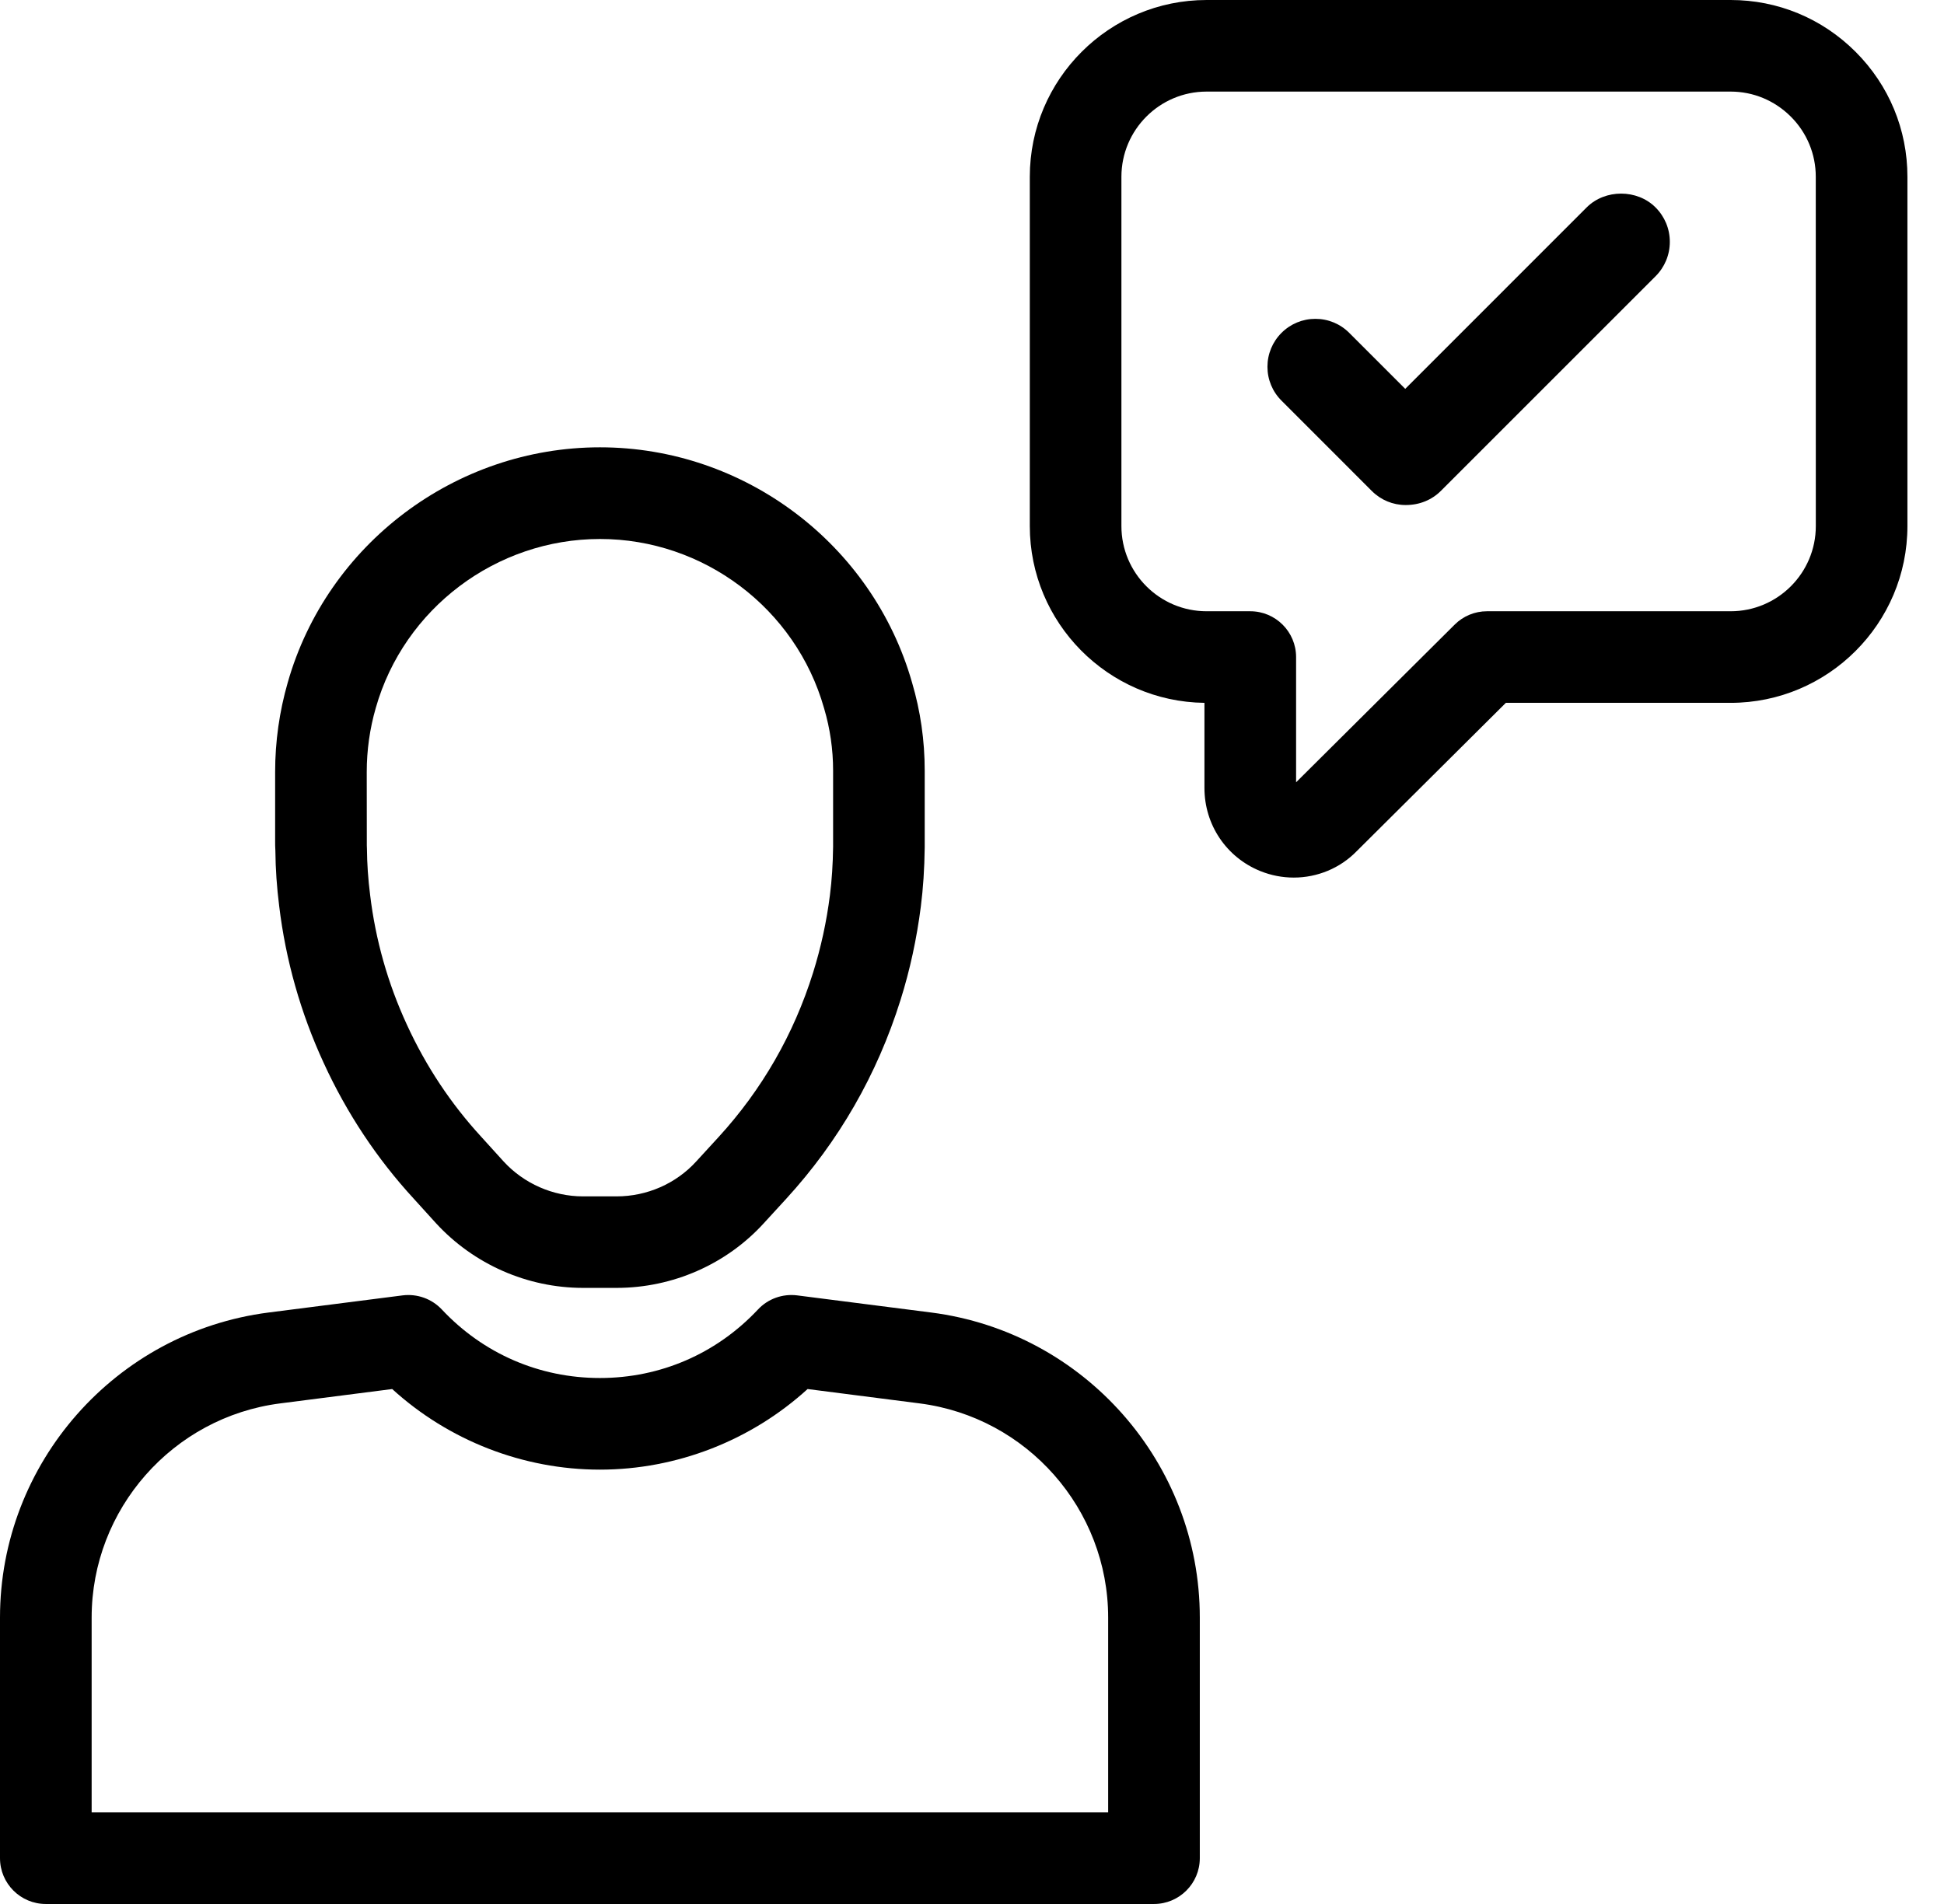
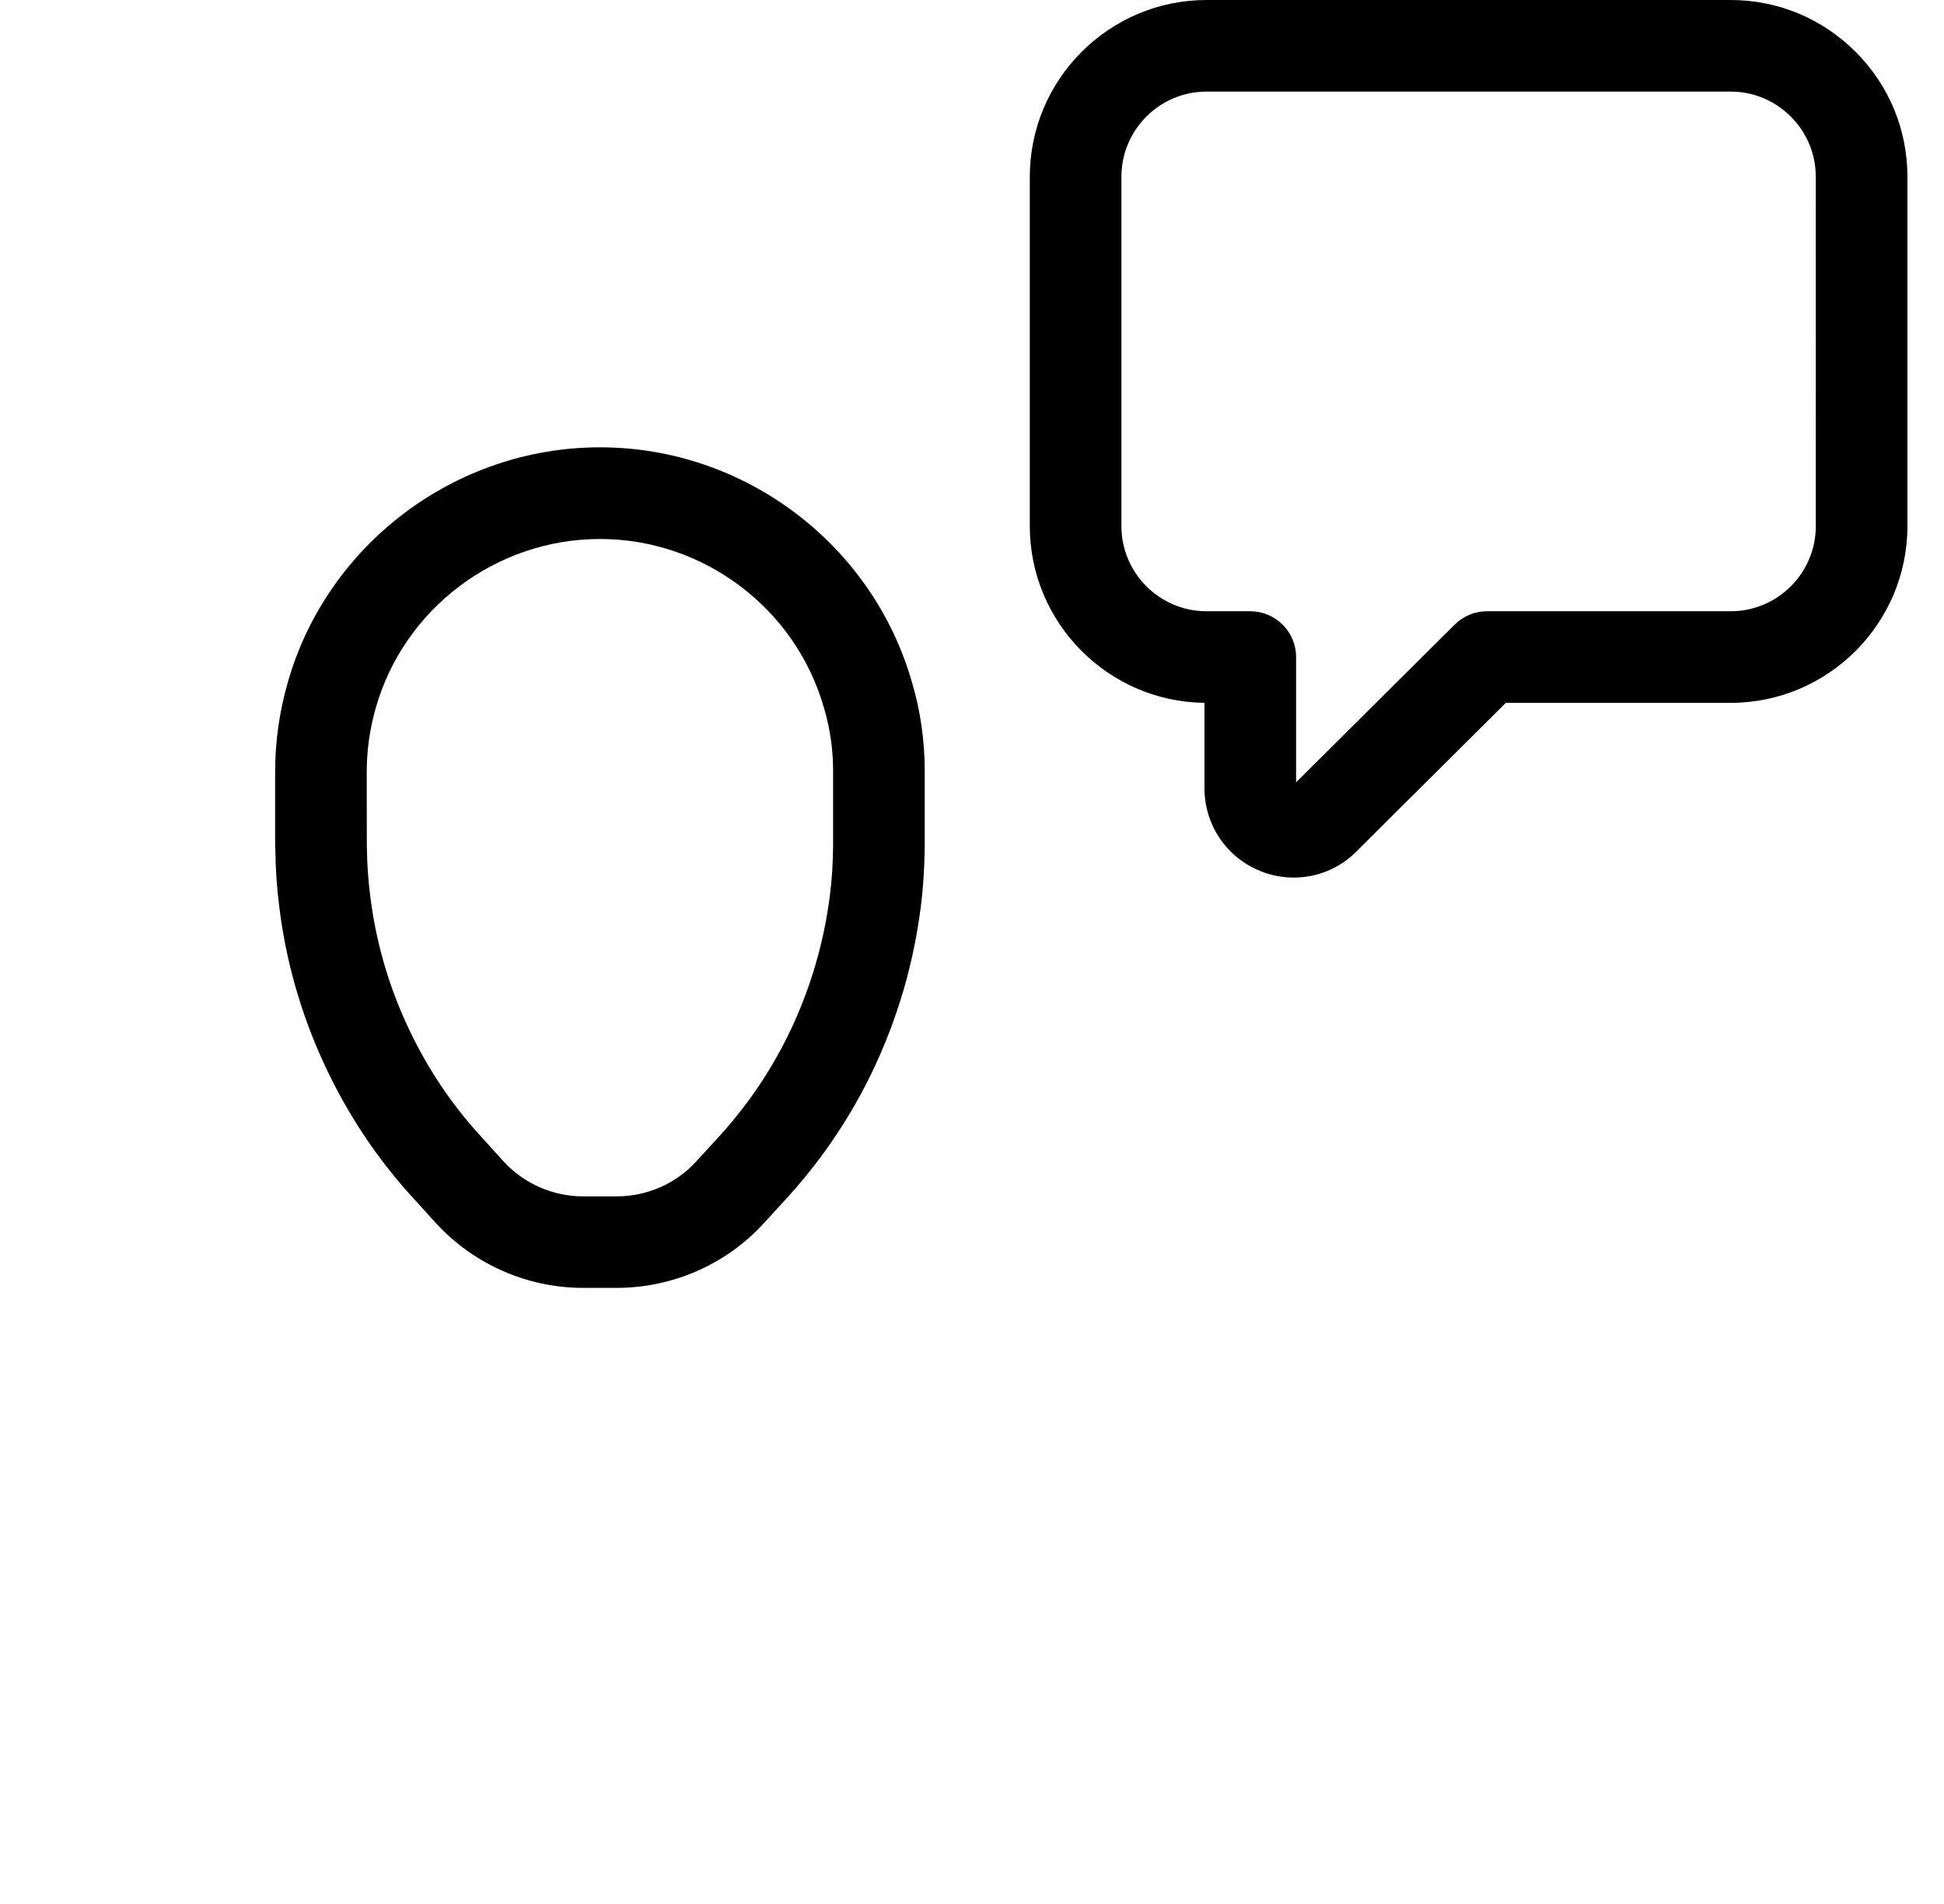
<svg xmlns="http://www.w3.org/2000/svg" width="49" height="48" viewBox="0 0 49 48" fill="none">
  <g id="Group">
    <path id="Vector" d="M46.772 1.307C45.929 0.464 44.811 0 43.622 0H30.414C27.957 0 25.957 1.999 25.957 4.457V13.262C25.957 15.701 27.927 17.69 30.359 17.719V19.866C30.359 20.792 30.911 21.613 31.765 21.959C32.041 22.071 32.328 22.124 32.611 22.124C33.202 22.124 33.778 21.89 34.199 21.456L37.956 17.719H43.621C46.078 17.719 48.078 15.719 48.078 13.262V4.457C48.078 3.268 47.614 2.149 46.772 1.307ZM45.769 13.263C45.769 14.447 44.806 15.41 43.622 15.41H37.48C37.175 15.41 36.882 15.531 36.666 15.747L32.669 19.722V16.565C32.669 15.928 32.152 15.41 31.514 15.41H30.413C29.229 15.41 28.266 14.447 28.266 13.263V4.457C28.266 3.273 29.229 2.309 30.413 2.309H43.621C44.193 2.309 44.731 2.533 45.139 2.94C45.544 3.345 45.768 3.884 45.768 4.456L45.769 13.263Z" fill="black" />
-     <path id="Vector_2" d="M39.994 5.228L35.42 9.803L34.009 8.392C33.781 8.164 33.478 8.038 33.155 8.038C32.833 8.038 32.529 8.164 32.301 8.392C32.073 8.62 31.947 8.924 31.947 9.247C31.947 9.569 32.073 9.873 32.301 10.1L34.578 12.378C34.806 12.606 35.109 12.732 35.432 12.732C35.782 12.732 36.09 12.604 36.322 12.372L41.729 6.965C41.961 6.733 42.089 6.425 42.089 6.097C42.089 5.769 41.961 5.461 41.729 5.229C41.266 4.765 40.458 4.765 39.994 5.228Z" fill="black" />
    <path id="Vector_3" d="M7.037 22.842C7.202 24.211 7.58 25.542 8.159 26.797C8.738 28.06 9.503 29.213 10.426 30.216L10.988 30.836C11.941 31.874 13.292 32.468 14.696 32.468H15.542C16.957 32.468 18.312 31.872 19.255 30.835L19.816 30.223C21.139 28.778 22.109 27.092 22.698 25.211C22.937 24.452 23.108 23.659 23.21 22.856C23.269 22.394 23.301 21.91 23.308 21.362V19.426C23.308 18.67 23.201 17.924 22.99 17.211C21.995 13.716 18.762 11.277 15.124 11.277C11.482 11.277 8.244 13.718 7.252 17.209C7.042 17.939 6.935 18.697 6.935 19.46V21.215C6.935 21.274 6.935 21.352 6.941 21.445C6.945 21.904 6.978 22.375 7.037 22.842ZM9.472 17.846C10.184 15.339 12.508 13.588 15.124 13.588C17.736 13.588 20.058 15.34 20.77 17.851C20.771 17.855 20.772 17.86 20.774 17.864C20.922 18.366 20.999 18.891 20.999 19.428V21.348C20.993 21.793 20.967 22.191 20.919 22.566C20.835 23.235 20.691 23.893 20.494 24.522C20.006 26.078 19.205 27.471 18.113 28.665L17.55 29.279C17.04 29.84 16.308 30.161 15.542 30.161H14.696C13.937 30.161 13.205 29.838 12.694 29.281L12.131 28.66C11.366 27.828 10.736 26.879 10.256 25.833C9.777 24.795 9.465 23.696 9.329 22.56C9.279 22.165 9.252 21.773 9.249 21.398C9.249 21.37 9.248 21.342 9.246 21.315L9.244 19.463C9.244 18.914 9.32 18.372 9.472 17.846Z" fill="black" />
-     <path id="Vector_4" d="M23.473 33.089L20.094 32.657C19.725 32.611 19.358 32.742 19.105 33.013C18.06 34.127 16.645 34.74 15.121 34.74C13.597 34.74 12.182 34.127 11.137 33.013C10.883 32.742 10.515 32.611 10.148 32.657L6.769 33.089C2.91 33.584 0 36.89 0 40.779V46.845C0 47.483 0.517 48 1.155 48H29.087C29.724 48 30.242 47.483 30.242 46.845V40.779C30.243 36.89 27.333 33.584 23.473 33.089ZM27.933 45.691H2.31V40.779C2.31 38.048 4.353 35.727 7.063 35.38L9.886 35.018C11.31 36.316 13.186 37.05 15.121 37.05C17.056 37.05 18.932 36.316 20.356 35.018L23.179 35.38C25.889 35.727 27.932 38.048 27.932 40.779V45.691H27.933Z" fill="black" />
  </g>
</svg>